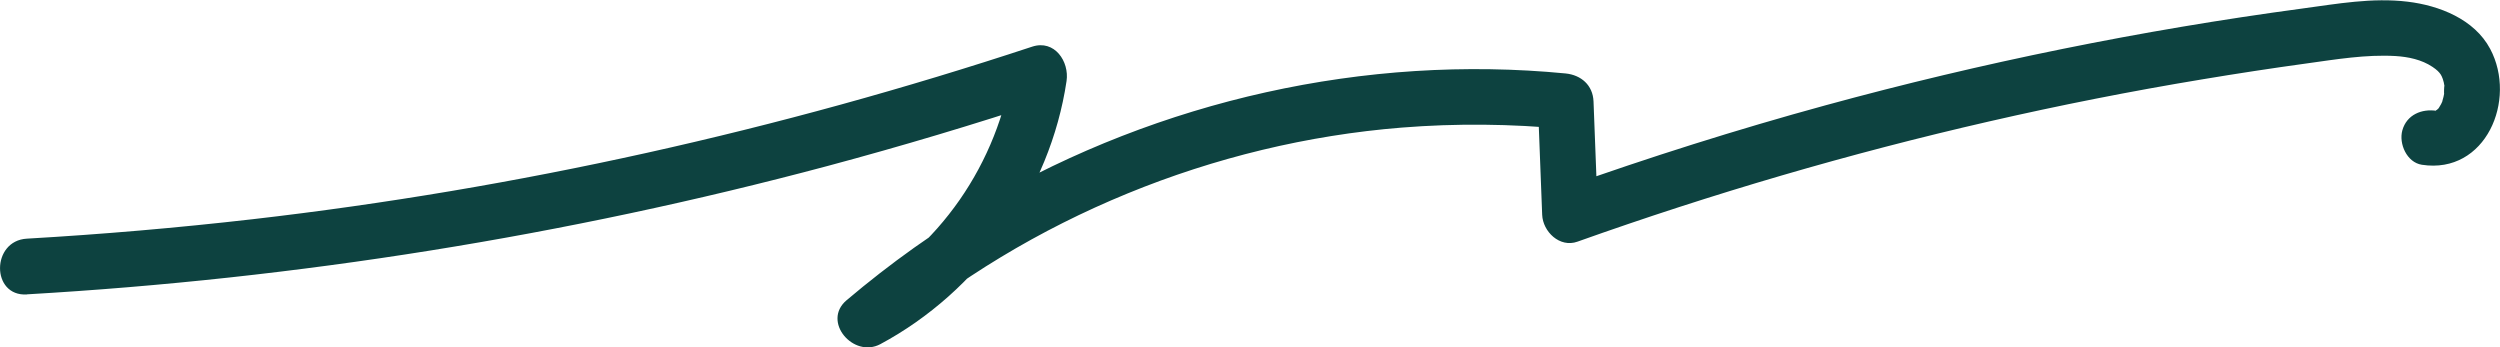
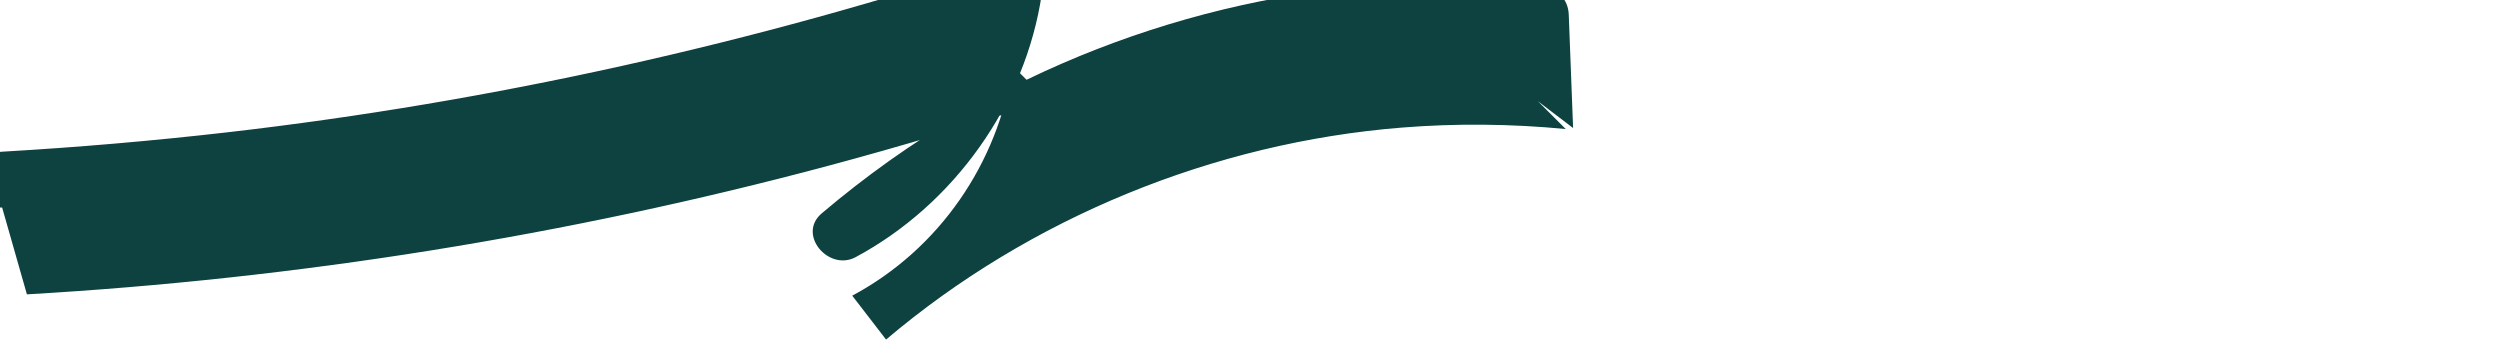
<svg xmlns="http://www.w3.org/2000/svg" id="OBJECTS" viewBox="0 0 223.97 31.1">
  <defs>
    <style> .cls-1 { fill: #0d4240; } </style>
  </defs>
-   <path class="cls-1" d="M2.41,26.37c24.21-1.4,48.29-5.24,71.73-11.5,6.61-1.77,13.17-3.73,19.67-5.88l-3.08-3.08c-1.3,8.72-6.59,16.41-14.38,20.58l3.03,3.93c12.89-10.92,29.37-17.64,46.2-18.99,4.89-.39,9.8-.34,14.69,.13l-2.5-2.5c.13,3.39,.26,6.79,.39,10.18,.06,1.51,1.57,2.98,3.16,2.41,12.07-4.3,24.39-7.91,36.88-10.77,6.32-1.45,12.69-2.71,19.09-3.77,3.12-.52,6.25-1,9.38-1.43,2.61-.36,5.28-.81,7.93-.66,1.15,.07,2.35,.32,3.32,.97,.42,.28,.6,.48,.73,.67,.12,.18,.28,.55,.35,1.09-.04-.28-.06,.81-.03,.62-.03,.21-.09,.42-.15,.63-.21,.74,.18-.36-.13,.33-.01,.03-.43,.7-.14,.28-.06,.1-.57,.51-.17,.2-.45,.34-.08-.01,0,.04-.04-.03-.3,.04-.08,.08-1.33-.21-2.69,.34-3.08,1.75-.33,1.19,.4,2.87,1.75,3.08,5.72,.88,8.55-5.81,6.12-10.38-1.42-2.67-4.57-3.89-7.4-4.23-3.14-.38-6.31,.19-9.41,.61-14.43,1.94-28.72,4.84-42.76,8.68-7.93,2.17-15.78,4.65-23.53,7.41l3.16,2.41c-.13-3.39-.26-6.79-.39-10.18-.06-1.45-1.11-2.36-2.5-2.5-17.93-1.74-36.35,2.42-51.92,11.46-4.43,2.57-8.6,5.56-12.5,8.86-2.24,1.9,.62,5.22,3.03,3.93,8.8-4.72,15.21-13.68,16.68-23.57,.26-1.74-1.07-3.74-3.08-3.08-22.68,7.49-46.12,12.73-69.85,15.46-6.72,.77-13.46,1.35-20.21,1.74-3.2,.18-3.22,5.19,0,5h0Z" />
+   <path class="cls-1" d="M2.41,26.37c24.21-1.4,48.29-5.24,71.73-11.5,6.61-1.77,13.17-3.73,19.67-5.88l-3.08-3.08c-1.3,8.72-6.59,16.41-14.38,20.58l3.03,3.93c12.89-10.92,29.37-17.64,46.2-18.99,4.89-.39,9.8-.34,14.69,.13l-2.5-2.5l3.16,2.41c-.13-3.39-.26-6.79-.39-10.18-.06-1.45-1.11-2.36-2.5-2.5-17.93-1.74-36.35,2.42-51.92,11.46-4.43,2.57-8.6,5.56-12.5,8.86-2.24,1.9,.62,5.22,3.03,3.93,8.8-4.72,15.21-13.68,16.68-23.57,.26-1.74-1.07-3.74-3.08-3.08-22.68,7.49-46.12,12.73-69.85,15.46-6.72,.77-13.46,1.35-20.21,1.74-3.2,.18-3.22,5.19,0,5h0Z" />
</svg>